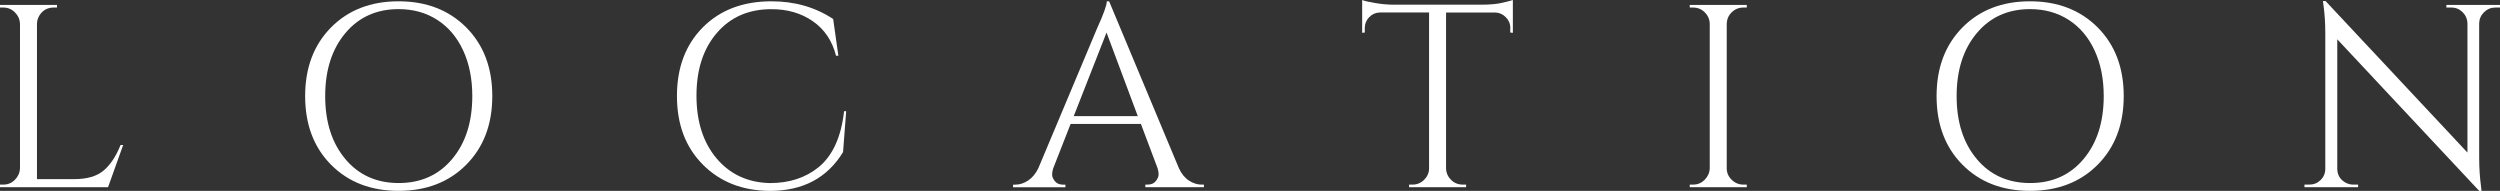
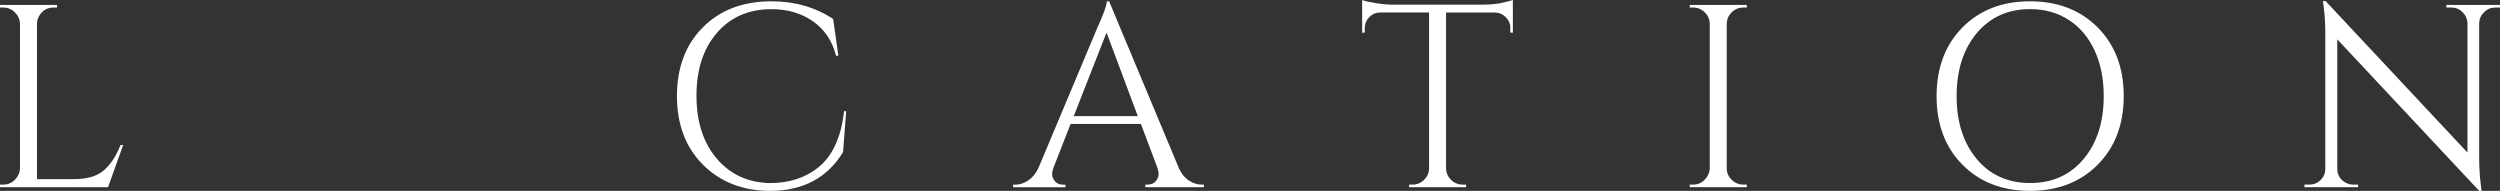
<svg xmlns="http://www.w3.org/2000/svg" id="_レイヤー_2" data-name="レイヤー 2" viewBox="0 0 480.1 36.65">
  <rect x="0" y="0" width="480.1" height="36.65" fill="#333333" stroke="none" />
  <defs>
    <style>
      .cls-1 {
        fill: #fff;
      }
    </style>
  </defs>
  <g id="_内容" data-name="内容">
    <g>
      <path class="cls-1" d="M.65,35.45c.87,0,1.61-.31,2.22-.93s.94-1.36,.97-2.22V4.6c-.03-.87-.36-1.61-.97-2.22-.62-.62-1.36-.93-2.22-.93H0V.95H10.95v.5h-.65c-1.2,0-2.12,.52-2.75,1.55-.3,.5-.45,1.03-.45,1.6v29.8h7.15c2.47,0,4.35-.55,5.65-1.65,1.3-1.1,2.38-2.73,3.25-4.9h.5l-2.9,8.1H0v-.5H.65Z" />
-       <path class="cls-1" d="M63.57,5.27c3.32-3.35,7.64-5.02,12.97-5.02s9.67,1.68,13,5.02c3.33,3.35,5,7.74,5,13.18s-1.67,9.82-5,13.18c-3.33,3.35-7.67,5.02-13,5.02s-9.66-1.68-12.97-5.02c-3.32-3.35-4.97-7.74-4.97-13.18s1.66-9.82,4.97-13.18Zm2.75,25.28c2.58,3.07,6,4.6,10.25,4.6s7.67-1.53,10.25-4.6c2.58-3.07,3.88-7.1,3.88-12.1,0-3.3-.58-6.22-1.75-8.75-1.17-2.53-2.82-4.49-4.97-5.88-2.15-1.38-4.62-2.07-7.43-2.07-4.23,0-7.64,1.53-10.22,4.6-2.58,3.07-3.88,7.1-3.88,12.1s1.29,9.03,3.88,12.1Z" />
      <path class="cls-1" d="M134.97,31.6c-3.32-3.33-4.97-7.72-4.97-13.17s1.66-9.84,4.97-13.18c3.32-3.33,7.71-5,13.18-5,4.47,0,8.42,1.13,11.85,3.4l1,7.05h-.45c-.73-2.87-2.22-5.07-4.45-6.62-2.23-1.55-4.88-2.32-7.95-2.32-4.37,0-7.86,1.52-10.47,4.55-2.62,3.03-3.93,7.05-3.93,12.05s1.29,9.03,3.88,12.08c2.58,3.05,5.99,4.62,10.22,4.72,3.73,0,6.85-1.02,9.35-3.05,2.7-2.2,4.33-5.78,4.9-10.75h.4l-.6,7.85c-3.03,4.97-7.72,7.45-14.05,7.45-5.27-.03-9.56-1.72-12.88-5.05Z" />
      <path class="cls-1" d="M230.8,35.45h.4v.5h-11.25v-.5h.45c.7,0,1.22-.23,1.57-.68s.53-.88,.53-1.27-.07-.8-.2-1.2l-3.2-8.5h-13.5l-3.35,8.55c-.13,.4-.2,.79-.2,1.18s.17,.8,.52,1.25c.35,.45,.88,.68,1.58,.68h.45v.5h-10.05v-.5h.45c.83,0,1.65-.27,2.45-.8,.8-.53,1.45-1.32,1.95-2.35l11.3-26.9c1.23-2.7,1.85-4.42,1.85-5.15h.45l13.4,32.05c.47,1.03,1.1,1.82,1.9,2.35,.8,.53,1.63,.8,2.5,.8Zm-24.6-13.15h12.3l-6-16.05-6.3,16.05Z" />
      <path class="cls-1" d="M290.05,5.4c0-.8-.28-1.49-.85-2.07-.57-.58-1.23-.89-2-.93h-9.5v29.95c.03,.87,.36,1.6,.97,2.2,.62,.6,1.36,.9,2.23,.9h.65v.5h-10.95v-.5h.65c.87,0,1.61-.3,2.22-.9,.62-.6,.94-1.32,.97-2.15V2.4h-9.5c-.8,.03-1.47,.34-2.03,.93-.55,.58-.82,1.27-.82,2.07v.85l-.5,.05V0c.5,.2,1.37,.4,2.6,.6,1.23,.2,2.37,.3,3.4,.3h16.9c1.63,0,2.99-.12,4.07-.38,1.08-.25,1.74-.43,1.97-.52V6.3l-.5-.05v-.85Z" />
      <path class="cls-1" d="M325.15,35.45c.87,0,1.61-.31,2.22-.93s.94-1.36,.97-2.22V4.55c-.03-.87-.36-1.6-.97-2.2-.62-.6-1.36-.9-2.22-.9h-.65V.95h10.95v.5h-.65c-.87,0-1.61,.3-2.23,.9-.62,.6-.94,1.33-.97,2.2v27.75c0,.87,.32,1.61,.95,2.22,.63,.62,1.38,.93,2.25,.93h.65v.5h-10.95v-.5h.65Z" />
-       <path class="cls-1" d="M376.87,5.27c3.32-3.35,7.64-5.02,12.97-5.02s9.67,1.68,13,5.02c3.33,3.35,5,7.74,5,13.18s-1.67,9.82-5,13.18c-3.33,3.35-7.67,5.02-13,5.02s-9.66-1.68-12.97-5.02c-3.32-3.35-4.97-7.74-4.97-13.18s1.66-9.82,4.97-13.18Zm2.75,25.28c2.58,3.07,6,4.6,10.25,4.6s7.67-1.53,10.25-4.6c2.58-3.07,3.88-7.1,3.88-12.1,0-3.3-.58-6.22-1.75-8.75-1.17-2.53-2.82-4.49-4.97-5.88-2.15-1.38-4.62-2.07-7.43-2.07-4.23,0-7.64,1.53-10.22,4.6-2.58,3.07-3.88,7.1-3.88,12.1s1.29,9.03,3.88,12.1Z" />
+       <path class="cls-1" d="M376.87,5.27c3.32-3.35,7.64-5.02,12.97-5.02s9.67,1.68,13,5.02c3.33,3.35,5,7.74,5,13.18s-1.67,9.82-5,13.18c-3.33,3.35-7.67,5.02-13,5.02s-9.66-1.68-12.97-5.02c-3.32-3.35-4.97-7.74-4.97-13.18s1.66-9.82,4.97-13.18Zm2.75,25.28c2.58,3.07,6,4.6,10.25,4.6s7.67-1.53,10.25-4.6c2.58-3.07,3.88-7.1,3.88-12.1,0-3.3-.58-6.22-1.75-8.75-1.17-2.53-2.82-4.49-4.97-5.88-2.15-1.38-4.62-2.07-7.43-2.07-4.23,0-7.64,1.53-10.22,4.6-2.58,3.07-3.88,7.1-3.88,12.1s1.29,9.03,3.88,12.1" />
      <path class="cls-1" d="M479.2,1.45c-.83,0-1.55,.29-2.15,.88-.6,.58-.92,1.29-.95,2.12V30.25c0,1.93,.12,3.77,.35,5.5l.1,.9h-.45l-27.25-29.1v24.9c.03,1.17,.55,2.03,1.55,2.6,.47,.27,.97,.4,1.5,.4h.95v.5h-10.3v-.5h.95c.83,0,1.55-.29,2.15-.88,.6-.58,.9-1.31,.9-2.18V6.45c0-2.03-.12-3.85-.35-5.45l-.1-.8h.5l27.25,29.1V4.5c-.03-.87-.35-1.59-.95-2.18-.6-.58-1.32-.88-2.15-.88h-.95V.95h10.3v.5h-.9Z" />
    </g>
  </g>
</svg>